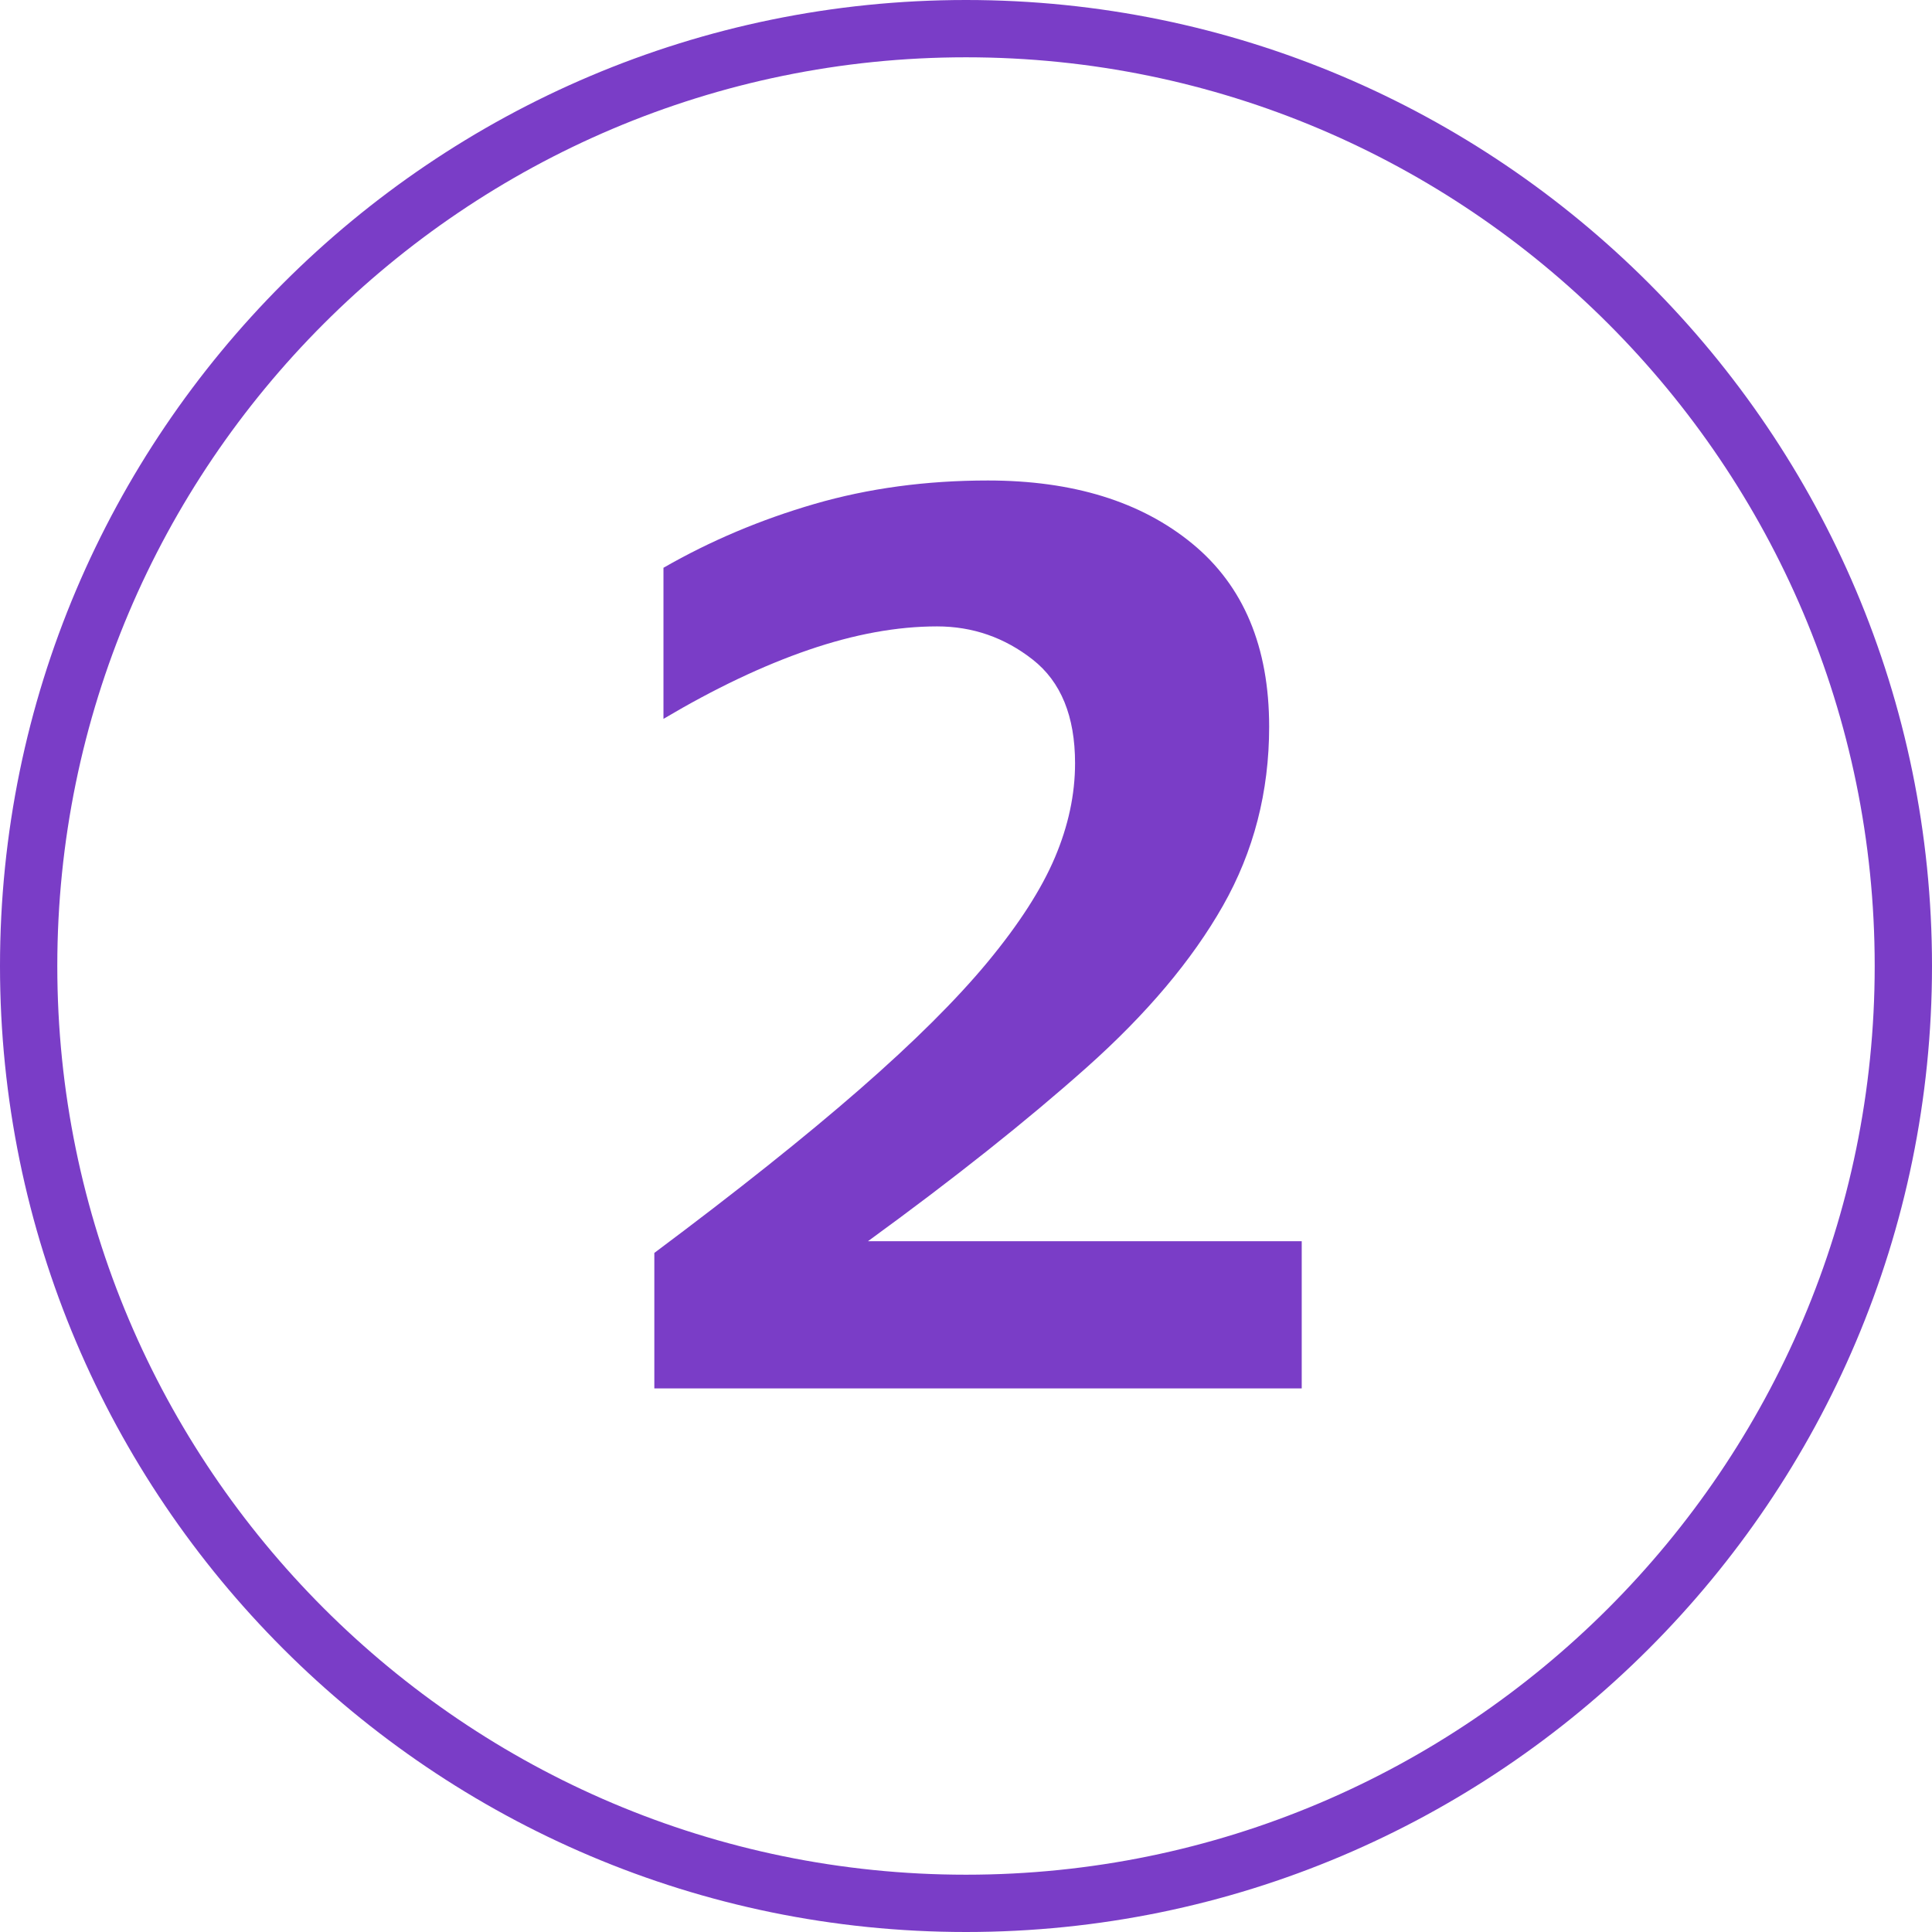
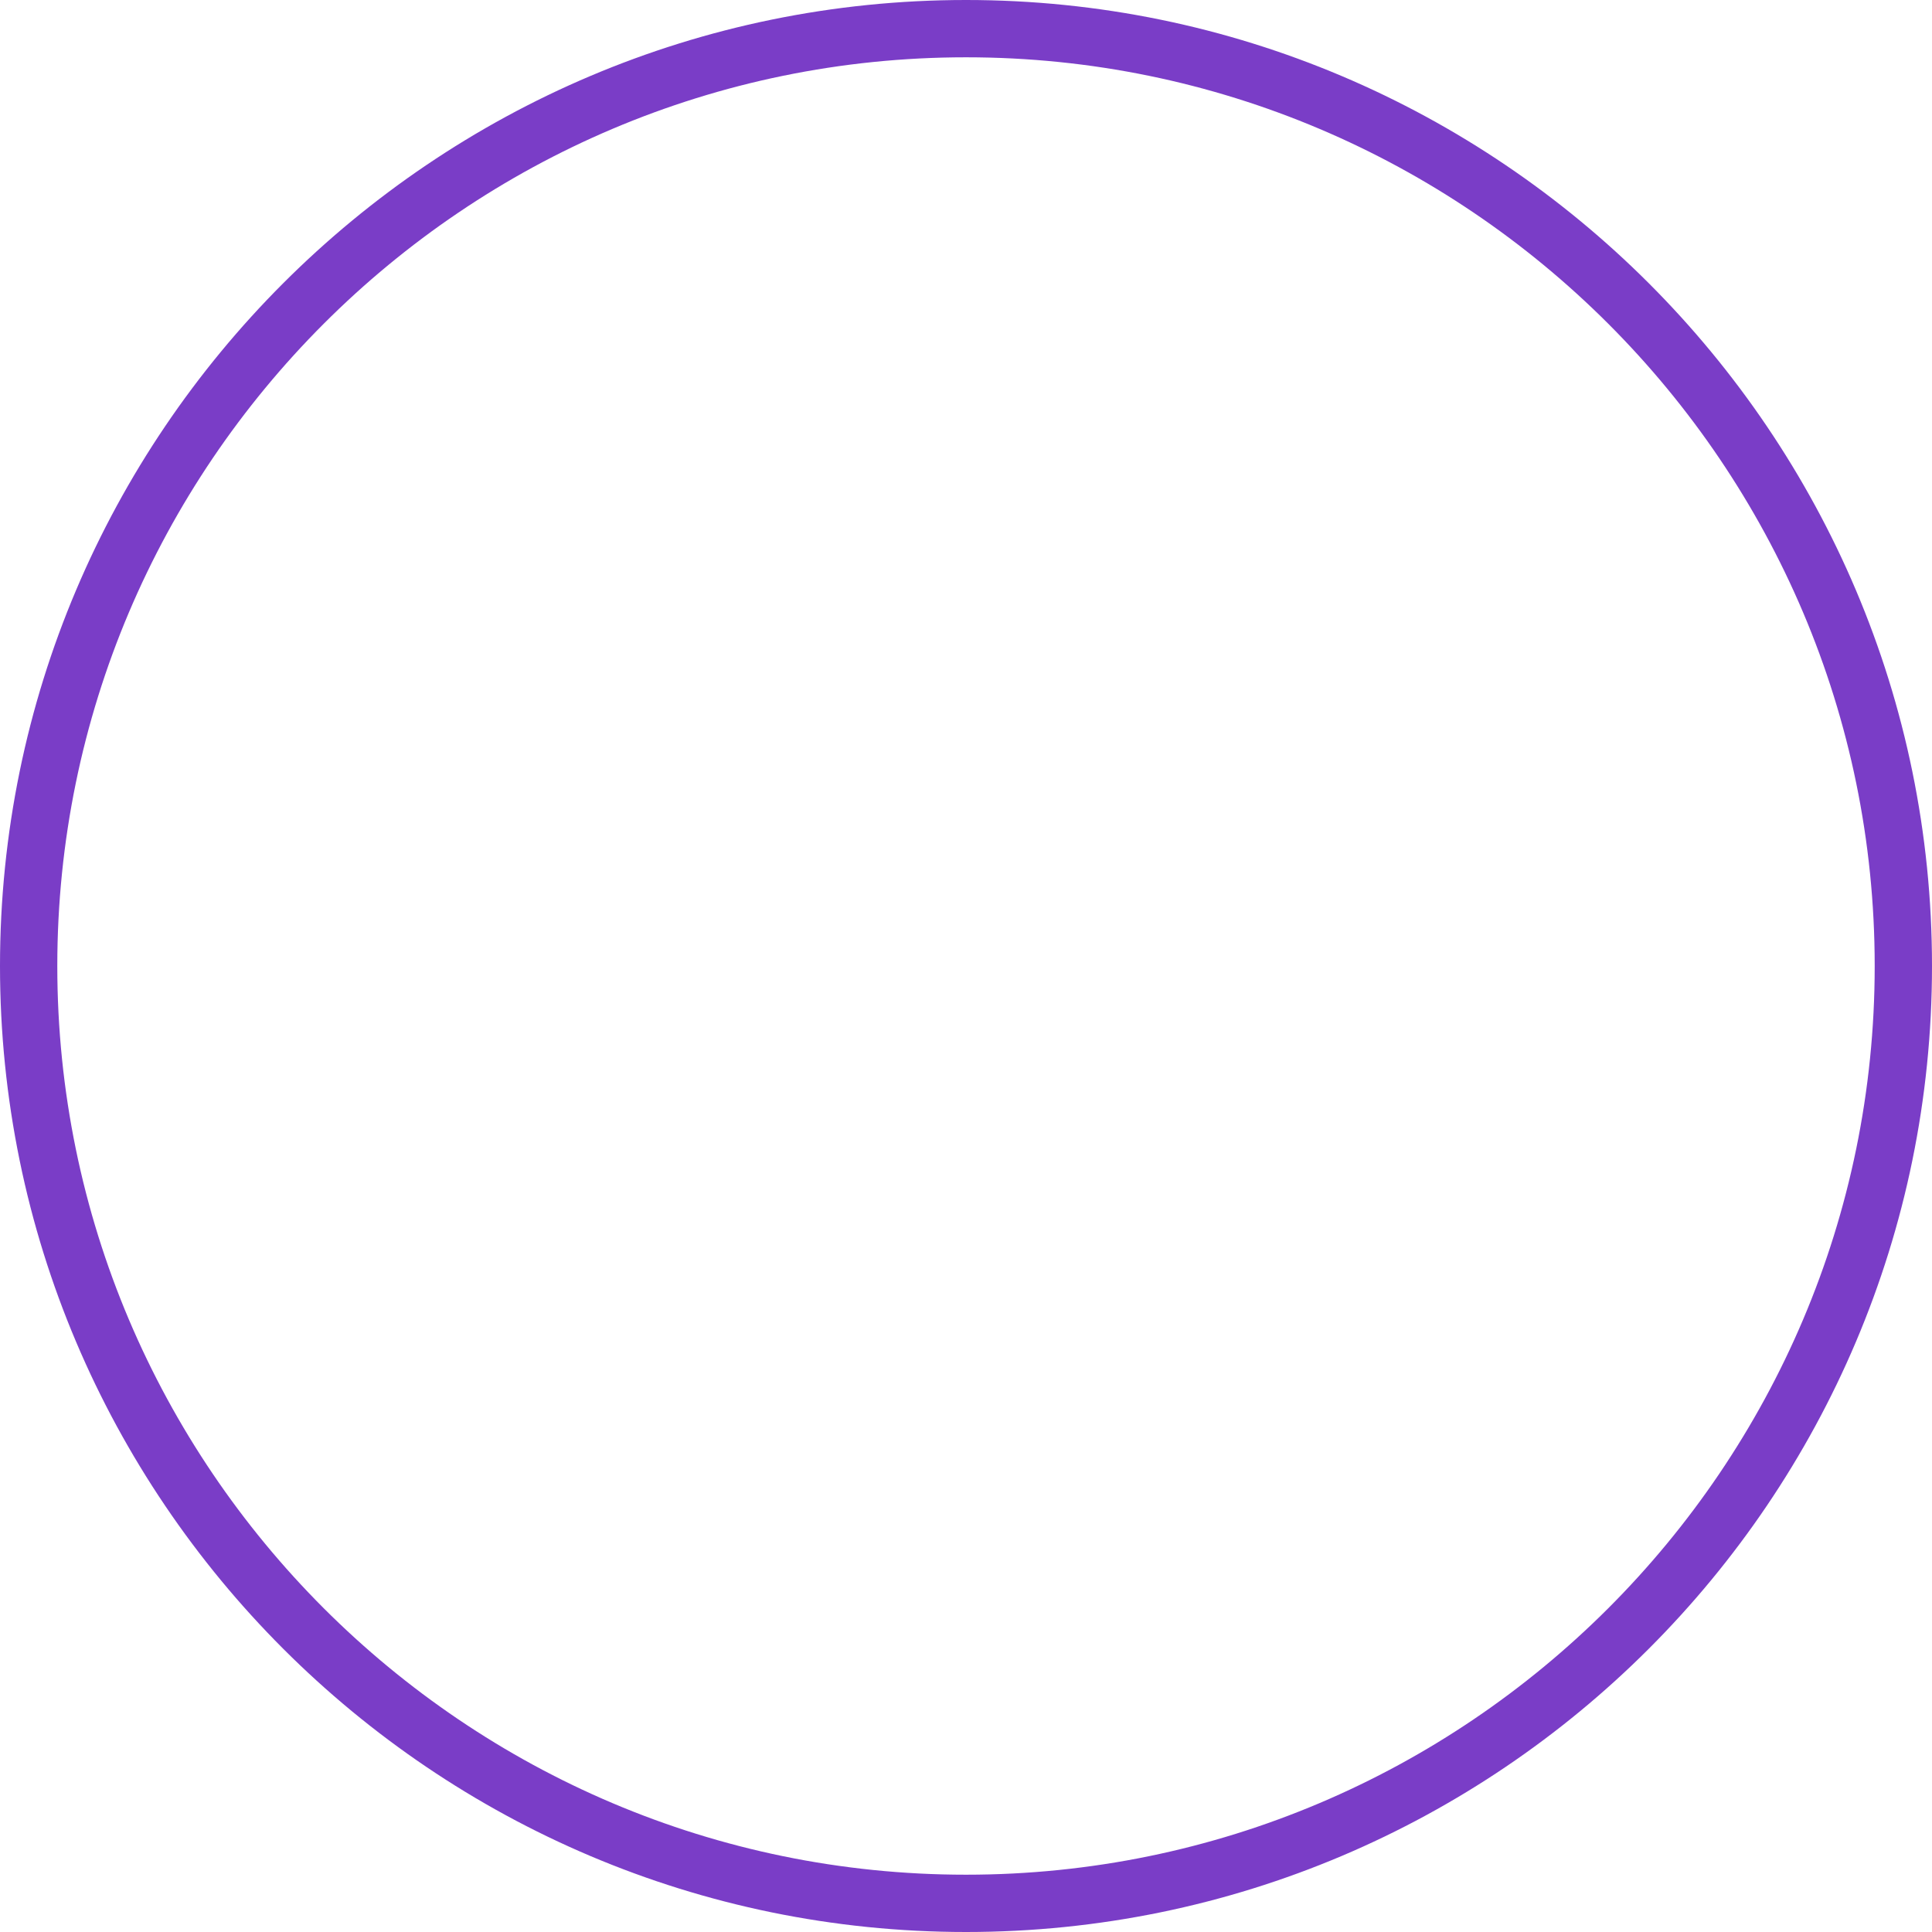
<svg xmlns="http://www.w3.org/2000/svg" width="1080" zoomAndPan="magnify" viewBox="0 0 810 810" height="1080" preserveAspectRatio="xMidYMid meet" version="1.0">
  <defs>
    <g />
    <clipPath id="7b64926a00">
      <path d="M 283.5 283.5 L 526.5 283.5 L 526.5 526.5 L 283.5 526.5 Z M 283.5 283.5 " clip-rule="nonzero" />
    </clipPath>
  </defs>
  <rect x="-81" width="972" fill="#ffffff" y="-81" height="972" fill-opacity="1" />
-   <rect x="-81" width="972" fill="#ffffff" y="-81" height="972" fill-opacity="1" />
  <path fill="#7a3dc7" d="M 405 810 C 181.641 810 0 628.359 0 405 C 0 181.641 181.641 0 405 0 C 628.359 0 810 181.641 810 405 C 810 628.359 628.359 810 405 810 Z M 405 24.023 C 194.914 24.023 24.023 194.914 24.023 405 C 24.023 615.086 194.914 785.977 405 785.977 C 615.086 785.977 785.977 615.086 785.977 405 C 785.977 194.914 615.086 24.023 405 24.023 Z M 405 24.023 " fill-opacity="1" fill-rule="nonzero" />
-   <path fill="#7a3dc7" d="M 479.172 512.887 L 333.355 512.887 L 333.355 482.332 L 385.613 429.441 C 401.207 413.641 411.32 402.473 415.957 396.359 C 420.805 390.25 424.176 384.559 426.281 379.293 C 428.391 374.023 429.441 368.547 429.441 363.066 C 429.441 354.637 427.125 348.527 422.488 344.312 C 417.855 340.309 411.742 338.203 403.945 338.203 C 395.938 338.203 387.934 340.098 380.348 343.68 C 372.762 347.473 364.754 352.742 356.535 359.484 L 332.723 331.25 C 343.051 322.609 351.477 316.289 358.219 312.707 C 364.965 309.125 372.34 306.383 380.348 304.277 C 388.352 302.379 397.203 301.328 407.105 301.328 C 420.172 301.328 431.551 303.645 441.664 308.492 C 451.57 313.336 459.363 319.871 464.844 328.508 C 470.324 337.148 473.062 346.844 473.062 357.801 C 473.062 367.492 471.375 376.344 468.004 384.77 C 464.633 393.199 459.363 401.84 452.41 410.688 C 445.246 419.539 432.816 432.184 414.902 448.406 L 388.141 473.695 L 388.141 475.59 L 478.961 475.59 L 478.961 512.887 Z M 479.172 512.887 " fill-opacity="1" fill-rule="nonzero" />
  <g clip-path="url(#7b64926a00)">
    <path fill="#ffffff" d="M 283.5 283.5 L 526.5 283.5 L 526.5 526.5 L 283.5 526.5 Z M 283.5 283.5 " fill-opacity="1" fill-rule="nonzero" />
  </g>
  <g fill="#7a3dc7" fill-opacity="1">
    <g transform="translate(255.223, 582.089)">
      <g>
-         <path d="M 276.875 -277.422 C 276.875 -250.117 270.41 -225.086 257.484 -202.328 C 244.566 -179.578 225.547 -157.004 200.422 -134.609 C 175.297 -112.223 144.711 -87.922 108.672 -61.703 L 290.531 -61.703 L 290.531 0 L 19.109 0 L 19.109 -56.797 C 53.703 -82.641 82.375 -105.484 105.125 -125.328 C 127.883 -145.172 145.816 -163.008 158.922 -178.844 C 172.023 -194.688 181.395 -209.25 187.031 -222.531 C 192.676 -235.82 195.5 -249.02 195.5 -262.125 C 195.5 -281.789 189.582 -296.266 177.75 -305.547 C 165.926 -314.828 152.551 -319.469 137.625 -319.469 C 120.875 -319.469 102.941 -316.191 83.828 -309.641 C 64.711 -303.086 44.414 -293.441 22.938 -280.703 L 22.938 -344.047 C 42.594 -355.336 63.707 -364.258 86.281 -370.812 C 108.852 -377.363 133.066 -380.641 158.922 -380.641 C 194.598 -380.641 223.176 -371.812 244.656 -354.156 C 266.133 -336.5 276.875 -310.922 276.875 -277.422 Z M 276.875 -277.422 " />
-       </g>
+         </g>
    </g>
  </g>
</svg>